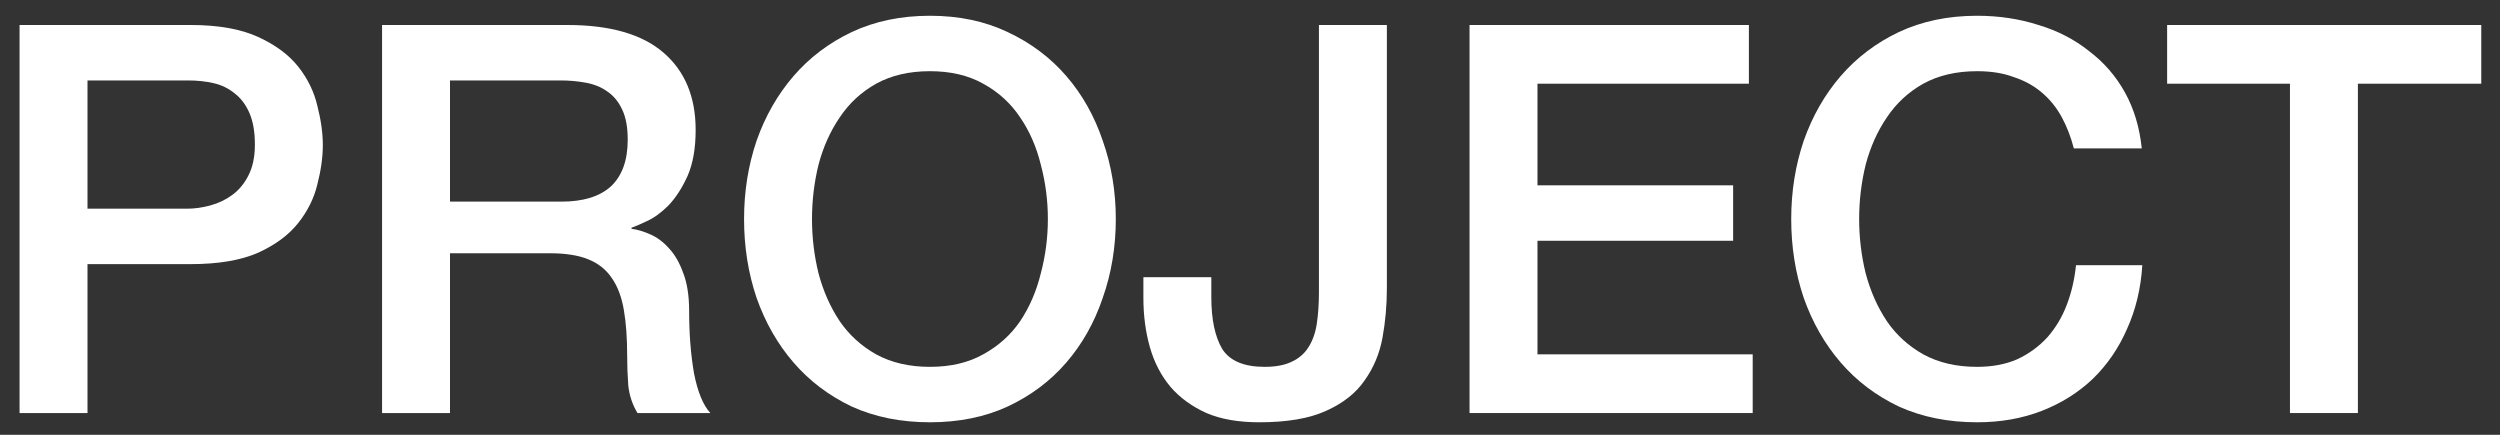
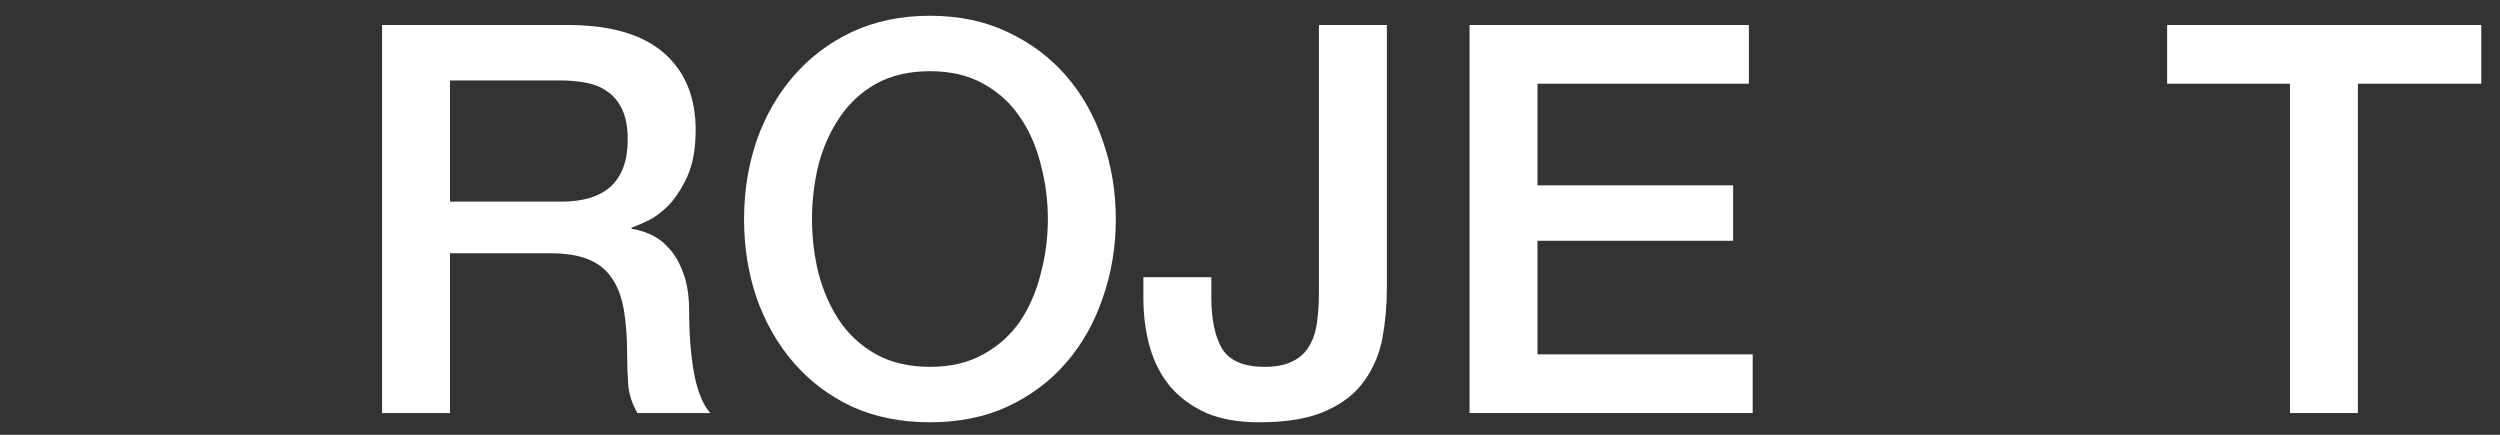
<svg xmlns="http://www.w3.org/2000/svg" width="115" height="20" viewBox="0 0 115 20" fill="none">
  <rect x="0" y="0" width="115" height="20" fill="#333333" stroke="none" />
  <path d="M99.688 1.15H114.138V3.85H108.463V19H105.338V3.85H99.688V1.15Z" fill="white" />
-   <path d="M95.396 6.825C95.263 6.308 95.08 5.833 94.846 5.4C94.613 4.966 94.313 4.591 93.946 4.275C93.58 3.958 93.146 3.716 92.646 3.55C92.163 3.366 91.596 3.275 90.946 3.275C89.996 3.275 89.171 3.466 88.471 3.85C87.788 4.233 87.23 4.75 86.796 5.4C86.363 6.033 86.038 6.758 85.821 7.575C85.621 8.391 85.521 9.225 85.521 10.075C85.521 10.925 85.621 11.758 85.821 12.575C86.038 13.391 86.363 14.125 86.796 14.775C87.23 15.408 87.788 15.916 88.471 16.3C89.171 16.683 89.996 16.875 90.946 16.875C91.646 16.875 92.263 16.758 92.796 16.525C93.33 16.275 93.788 15.941 94.171 15.525C94.555 15.091 94.855 14.591 95.071 14.025C95.288 13.458 95.43 12.85 95.496 12.2H98.546C98.48 13.266 98.246 14.241 97.846 15.125C97.463 16.008 96.938 16.775 96.271 17.425C95.605 18.058 94.821 18.55 93.921 18.9C93.021 19.25 92.03 19.425 90.946 19.425C89.613 19.425 88.413 19.183 87.346 18.7C86.296 18.2 85.405 17.525 84.671 16.675C83.938 15.825 83.371 14.833 82.971 13.7C82.588 12.566 82.396 11.358 82.396 10.075C82.396 8.808 82.588 7.608 82.971 6.475C83.371 5.341 83.938 4.35 84.671 3.5C85.405 2.65 86.296 1.975 87.346 1.475C88.413 0.975 89.613 0.725 90.946 0.725C91.946 0.725 92.888 0.866 93.771 1.15C94.655 1.416 95.43 1.816 96.096 2.35C96.78 2.866 97.33 3.5 97.746 4.25C98.163 5 98.421 5.858 98.521 6.825H95.396Z" fill="white" />
  <path d="M67.599 1.15H80.449V3.85H70.724V8.525H79.724V11.075H70.724V16.3H80.624V19H67.599V1.15Z" fill="white" />
  <path d="M63.796 13.25C63.796 14.034 63.73 14.792 63.596 15.525C63.463 16.259 63.188 16.917 62.771 17.5C62.371 18.084 61.78 18.55 60.996 18.9C60.23 19.25 59.205 19.425 57.921 19.425C56.971 19.425 56.163 19.284 55.496 19C54.83 18.7 54.28 18.3 53.846 17.8C53.413 17.284 53.096 16.675 52.896 15.975C52.696 15.275 52.596 14.517 52.596 13.7V12.75H55.721V13.675C55.721 14.692 55.888 15.484 56.221 16.05C56.571 16.6 57.221 16.875 58.171 16.875C58.671 16.875 59.08 16.8 59.396 16.65C59.73 16.5 59.988 16.284 60.171 16C60.371 15.7 60.505 15.334 60.571 14.9C60.638 14.467 60.671 13.975 60.671 13.425V1.15H63.796V13.25Z" fill="white" />
  <path d="M42.777 3.275C41.827 3.275 41.002 3.466 40.302 3.85C39.619 4.233 39.061 4.75 38.627 5.4C38.194 6.033 37.869 6.758 37.652 7.575C37.452 8.391 37.352 9.225 37.352 10.075C37.352 10.925 37.452 11.758 37.652 12.575C37.869 13.391 38.194 14.125 38.627 14.775C39.061 15.408 39.619 15.916 40.302 16.3C41.002 16.683 41.827 16.875 42.777 16.875C43.727 16.875 44.544 16.683 45.227 16.3C45.927 15.916 46.494 15.408 46.927 14.775C47.361 14.125 47.677 13.391 47.877 12.575C48.094 11.758 48.202 10.925 48.202 10.075C48.202 9.225 48.094 8.391 47.877 7.575C47.677 6.758 47.361 6.033 46.927 5.4C46.494 4.75 45.927 4.233 45.227 3.85C44.544 3.466 43.727 3.275 42.777 3.275ZM42.777 0.725C44.111 0.725 45.302 0.975 46.352 1.475C47.419 1.975 48.319 2.65 49.052 3.5C49.786 4.35 50.344 5.341 50.727 6.475C51.127 7.608 51.327 8.808 51.327 10.075C51.327 11.358 51.127 12.566 50.727 13.7C50.344 14.833 49.786 15.825 49.052 16.675C48.319 17.525 47.419 18.2 46.352 18.7C45.302 19.183 44.111 19.425 42.777 19.425C41.444 19.425 40.244 19.183 39.177 18.7C38.127 18.2 37.236 17.525 36.502 16.675C35.769 15.825 35.202 14.833 34.802 13.7C34.419 12.566 34.227 11.358 34.227 10.075C34.227 8.808 34.419 7.608 34.802 6.475C35.202 5.341 35.769 4.35 36.502 3.5C37.236 2.65 38.127 1.975 39.177 1.475C40.244 0.975 41.444 0.725 42.777 0.725Z" fill="white" />
  <path d="M17.575 1.15H26.1C28.067 1.15 29.541 1.575 30.525 2.425C31.508 3.275 32 4.459 32 5.975C32 6.825 31.875 7.534 31.625 8.1C31.375 8.65 31.083 9.1 30.75 9.45C30.416 9.784 30.083 10.025 29.75 10.175C29.433 10.325 29.2 10.425 29.05 10.475V10.525C29.317 10.559 29.6 10.642 29.9 10.775C30.216 10.909 30.508 11.125 30.775 11.425C31.041 11.709 31.258 12.084 31.425 12.55C31.608 13.017 31.7 13.6 31.7 14.3C31.7 15.35 31.775 16.309 31.925 17.175C32.092 18.025 32.342 18.634 32.675 19H29.325C29.091 18.617 28.95 18.192 28.9 17.725C28.866 17.259 28.85 16.809 28.85 16.375C28.85 15.559 28.8 14.859 28.7 14.275C28.6 13.675 28.416 13.184 28.15 12.8C27.883 12.4 27.517 12.109 27.05 11.925C26.6 11.742 26.017 11.65 25.3 11.65H20.7V19H17.575V1.15ZM20.7 9.275H25.825C26.825 9.275 27.583 9.042 28.1 8.575C28.616 8.092 28.875 7.375 28.875 6.425C28.875 5.859 28.791 5.4 28.625 5.05C28.458 4.684 28.225 4.4 27.925 4.2C27.642 4 27.308 3.867 26.925 3.8C26.558 3.734 26.175 3.7 25.775 3.7H20.7V9.275Z" fill="white" />
-   <path d="M0.9 1.15H8.775C10.042 1.15 11.075 1.334 11.875 1.7C12.675 2.067 13.292 2.525 13.725 3.075C14.158 3.625 14.45 4.225 14.6 4.875C14.767 5.525 14.85 6.125 14.85 6.675C14.85 7.225 14.767 7.825 14.6 8.475C14.45 9.109 14.158 9.7 13.725 10.25C13.292 10.8 12.675 11.259 11.875 11.625C11.075 11.975 10.042 12.15 8.775 12.15H4.025V19H0.9V1.15ZM4.025 9.6H8.6C8.95 9.6 9.308 9.55 9.675 9.45C10.042 9.35 10.375 9.192 10.675 8.975C10.992 8.742 11.242 8.442 11.425 8.075C11.625 7.692 11.725 7.217 11.725 6.65C11.725 6.067 11.642 5.584 11.475 5.2C11.308 4.817 11.083 4.517 10.8 4.3C10.517 4.067 10.192 3.909 9.825 3.825C9.458 3.742 9.067 3.7 8.65 3.7H4.025V9.6Z" fill="white" />
</svg>